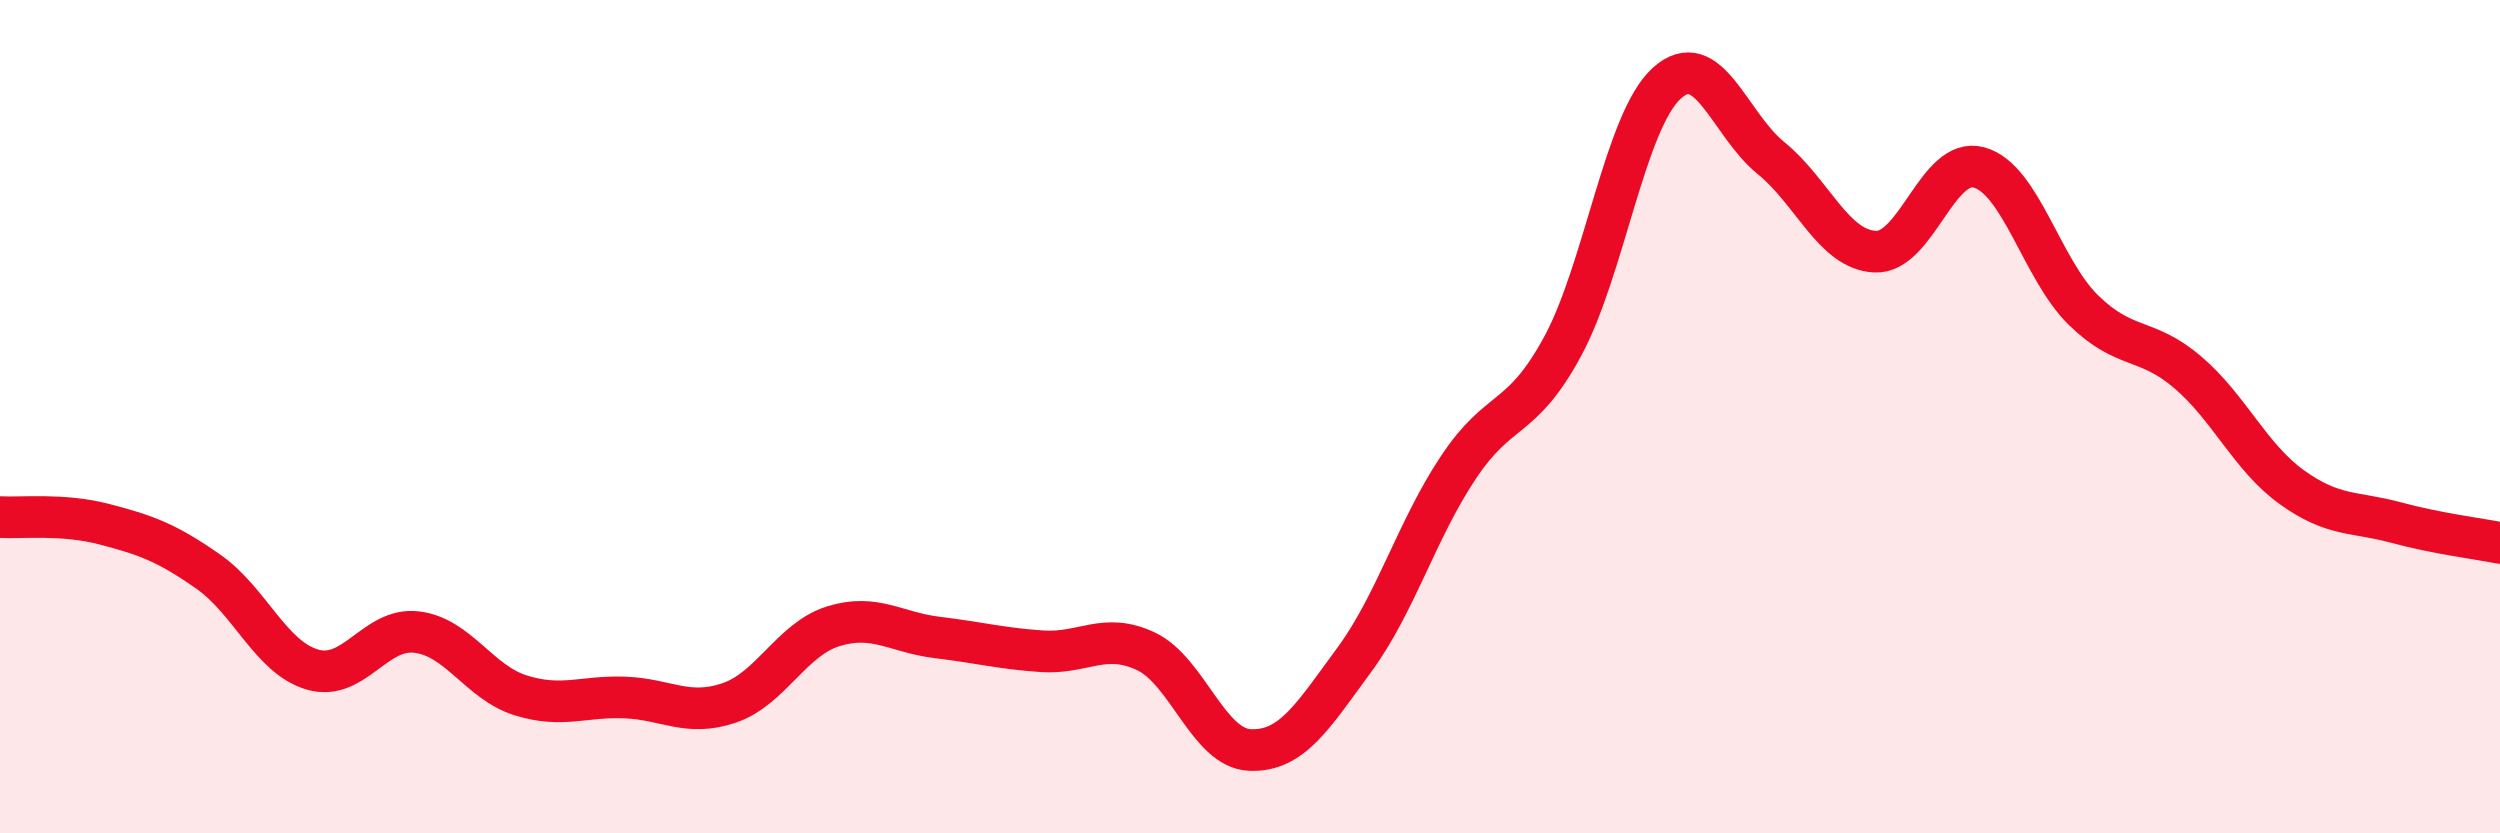
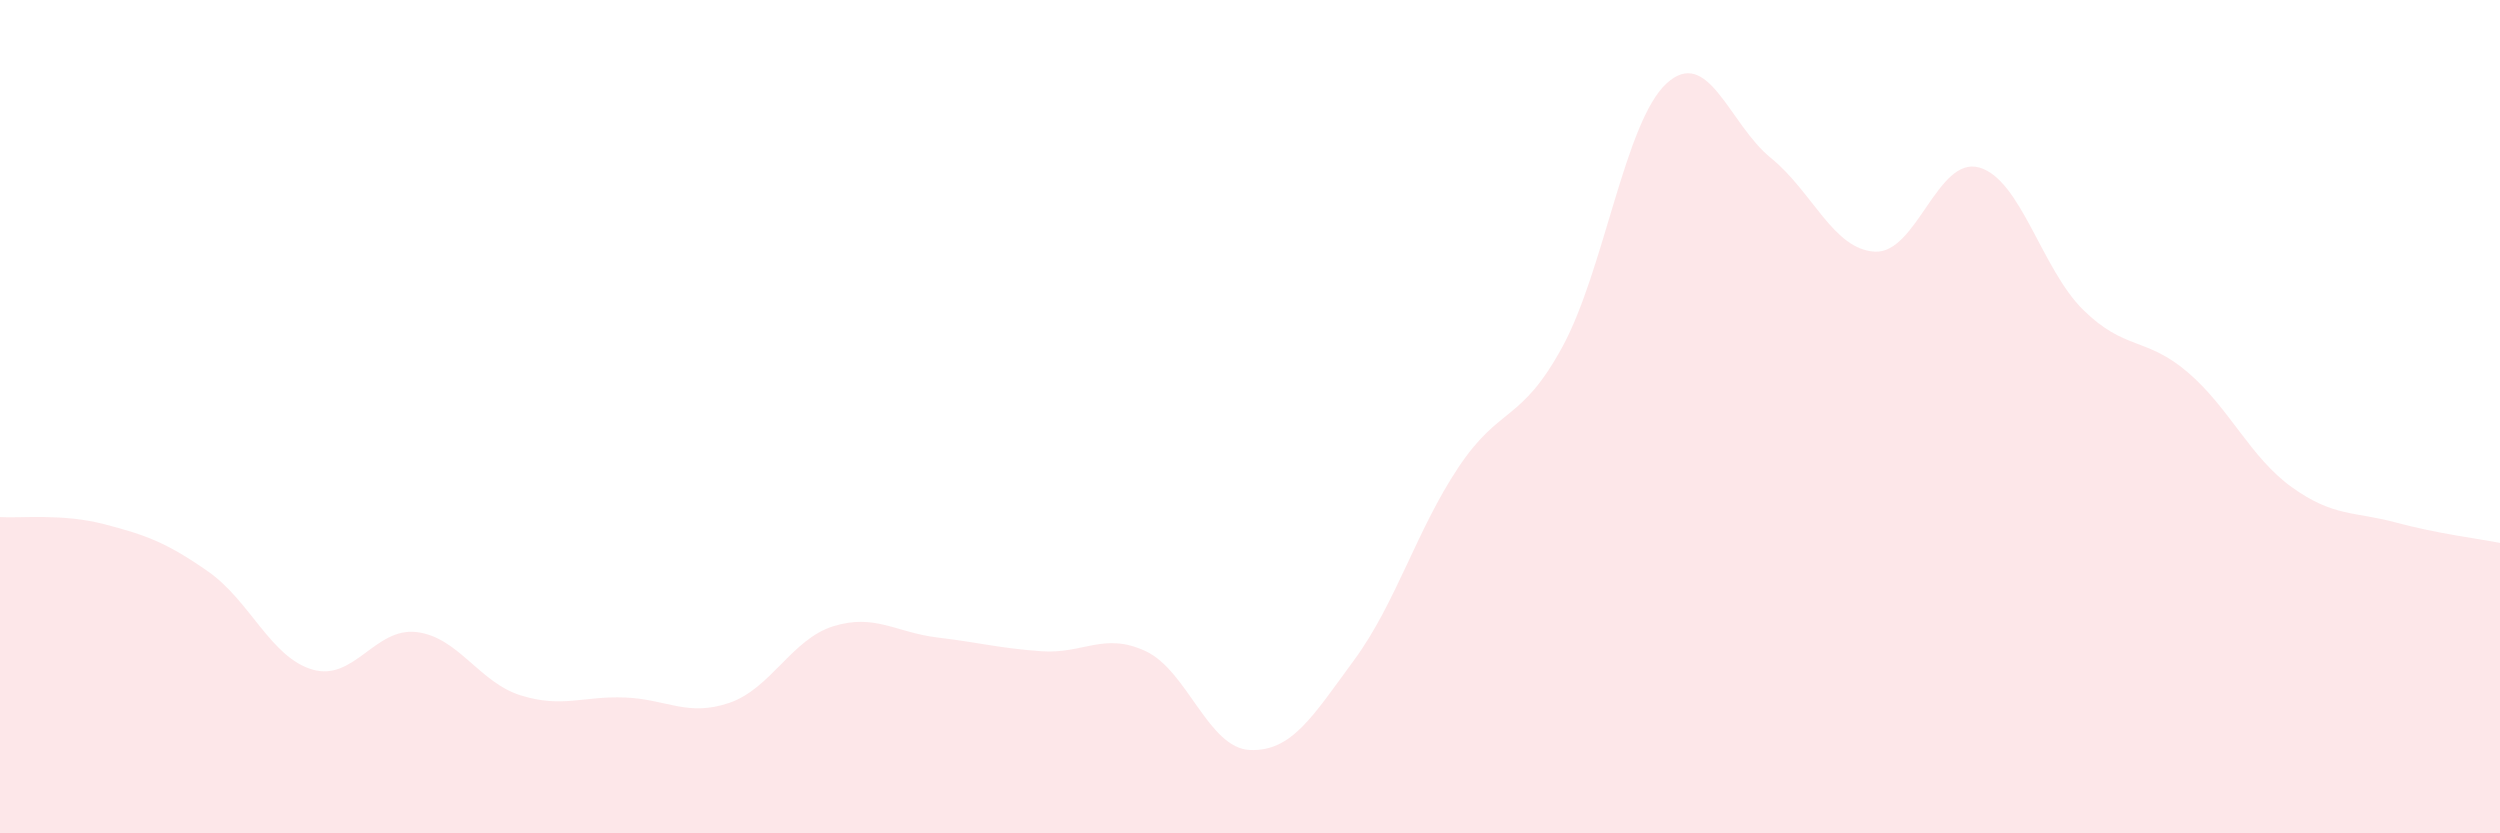
<svg xmlns="http://www.w3.org/2000/svg" width="60" height="20" viewBox="0 0 60 20">
  <path d="M 0,12.41 C 0.5,12.44 1.5,12.32 2.5,12.58 C 3.5,12.84 4,13.02 5,13.72 C 6,14.42 6.5,15.78 7.5,16.07 C 8.5,16.36 9,15.05 10,15.17 C 11,15.29 11.5,16.38 12.5,16.69 C 13.5,17 14,16.7 15,16.74 C 16,16.78 16.5,17.21 17.5,16.87 C 18.5,16.53 19,15.34 20,15.03 C 21,14.72 21.5,15.18 22.5,15.3 C 23.5,15.42 24,15.56 25,15.63 C 26,15.7 26.5,15.16 27.5,15.63 C 28.5,16.1 29,17.96 30,18 C 31,18.04 31.5,17.2 32.5,15.84 C 33.5,14.48 34,12.72 35,11.22 C 36,9.72 36.5,10.16 37.5,8.32 C 38.5,6.48 39,2.91 40,2 C 41,1.09 41.5,2.98 42.5,3.79 C 43.5,4.6 44,5.99 45,6.04 C 46,6.09 46.5,3.74 47.5,4.02 C 48.5,4.3 49,6.46 50,7.44 C 51,8.42 51.5,8.08 52.5,8.93 C 53.5,9.78 54,10.97 55,11.69 C 56,12.41 56.5,12.27 57.5,12.54 C 58.5,12.81 59.5,12.93 60,13.03L60 20L0 20Z" fill="#EB0A25" opacity="0.1" stroke-linecap="round" stroke-linejoin="round" />
-   <path d="M 0,12.41 C 0.5,12.44 1.5,12.32 2.5,12.58 C 3.5,12.84 4,13.02 5,13.72 C 6,14.42 6.5,15.78 7.5,16.07 C 8.5,16.36 9,15.05 10,15.17 C 11,15.29 11.5,16.38 12.5,16.69 C 13.5,17 14,16.7 15,16.74 C 16,16.78 16.5,17.21 17.5,16.87 C 18.5,16.53 19,15.34 20,15.03 C 21,14.72 21.5,15.18 22.5,15.3 C 23.5,15.42 24,15.56 25,15.63 C 26,15.7 26.5,15.16 27.5,15.63 C 28.5,16.1 29,17.96 30,18 C 31,18.04 31.5,17.2 32.5,15.84 C 33.5,14.48 34,12.72 35,11.22 C 36,9.72 36.5,10.16 37.5,8.32 C 38.5,6.48 39,2.91 40,2 C 41,1.09 41.5,2.98 42.5,3.79 C 43.5,4.6 44,5.99 45,6.04 C 46,6.09 46.5,3.74 47.5,4.02 C 48.5,4.3 49,6.46 50,7.44 C 51,8.42 51.5,8.08 52.5,8.93 C 53.5,9.78 54,10.97 55,11.69 C 56,12.41 56.5,12.27 57.5,12.54 C 58.5,12.81 59.5,12.93 60,13.03" stroke="#EB0A25" stroke-width="1" fill="none" stroke-linecap="round" stroke-linejoin="round" />
</svg>